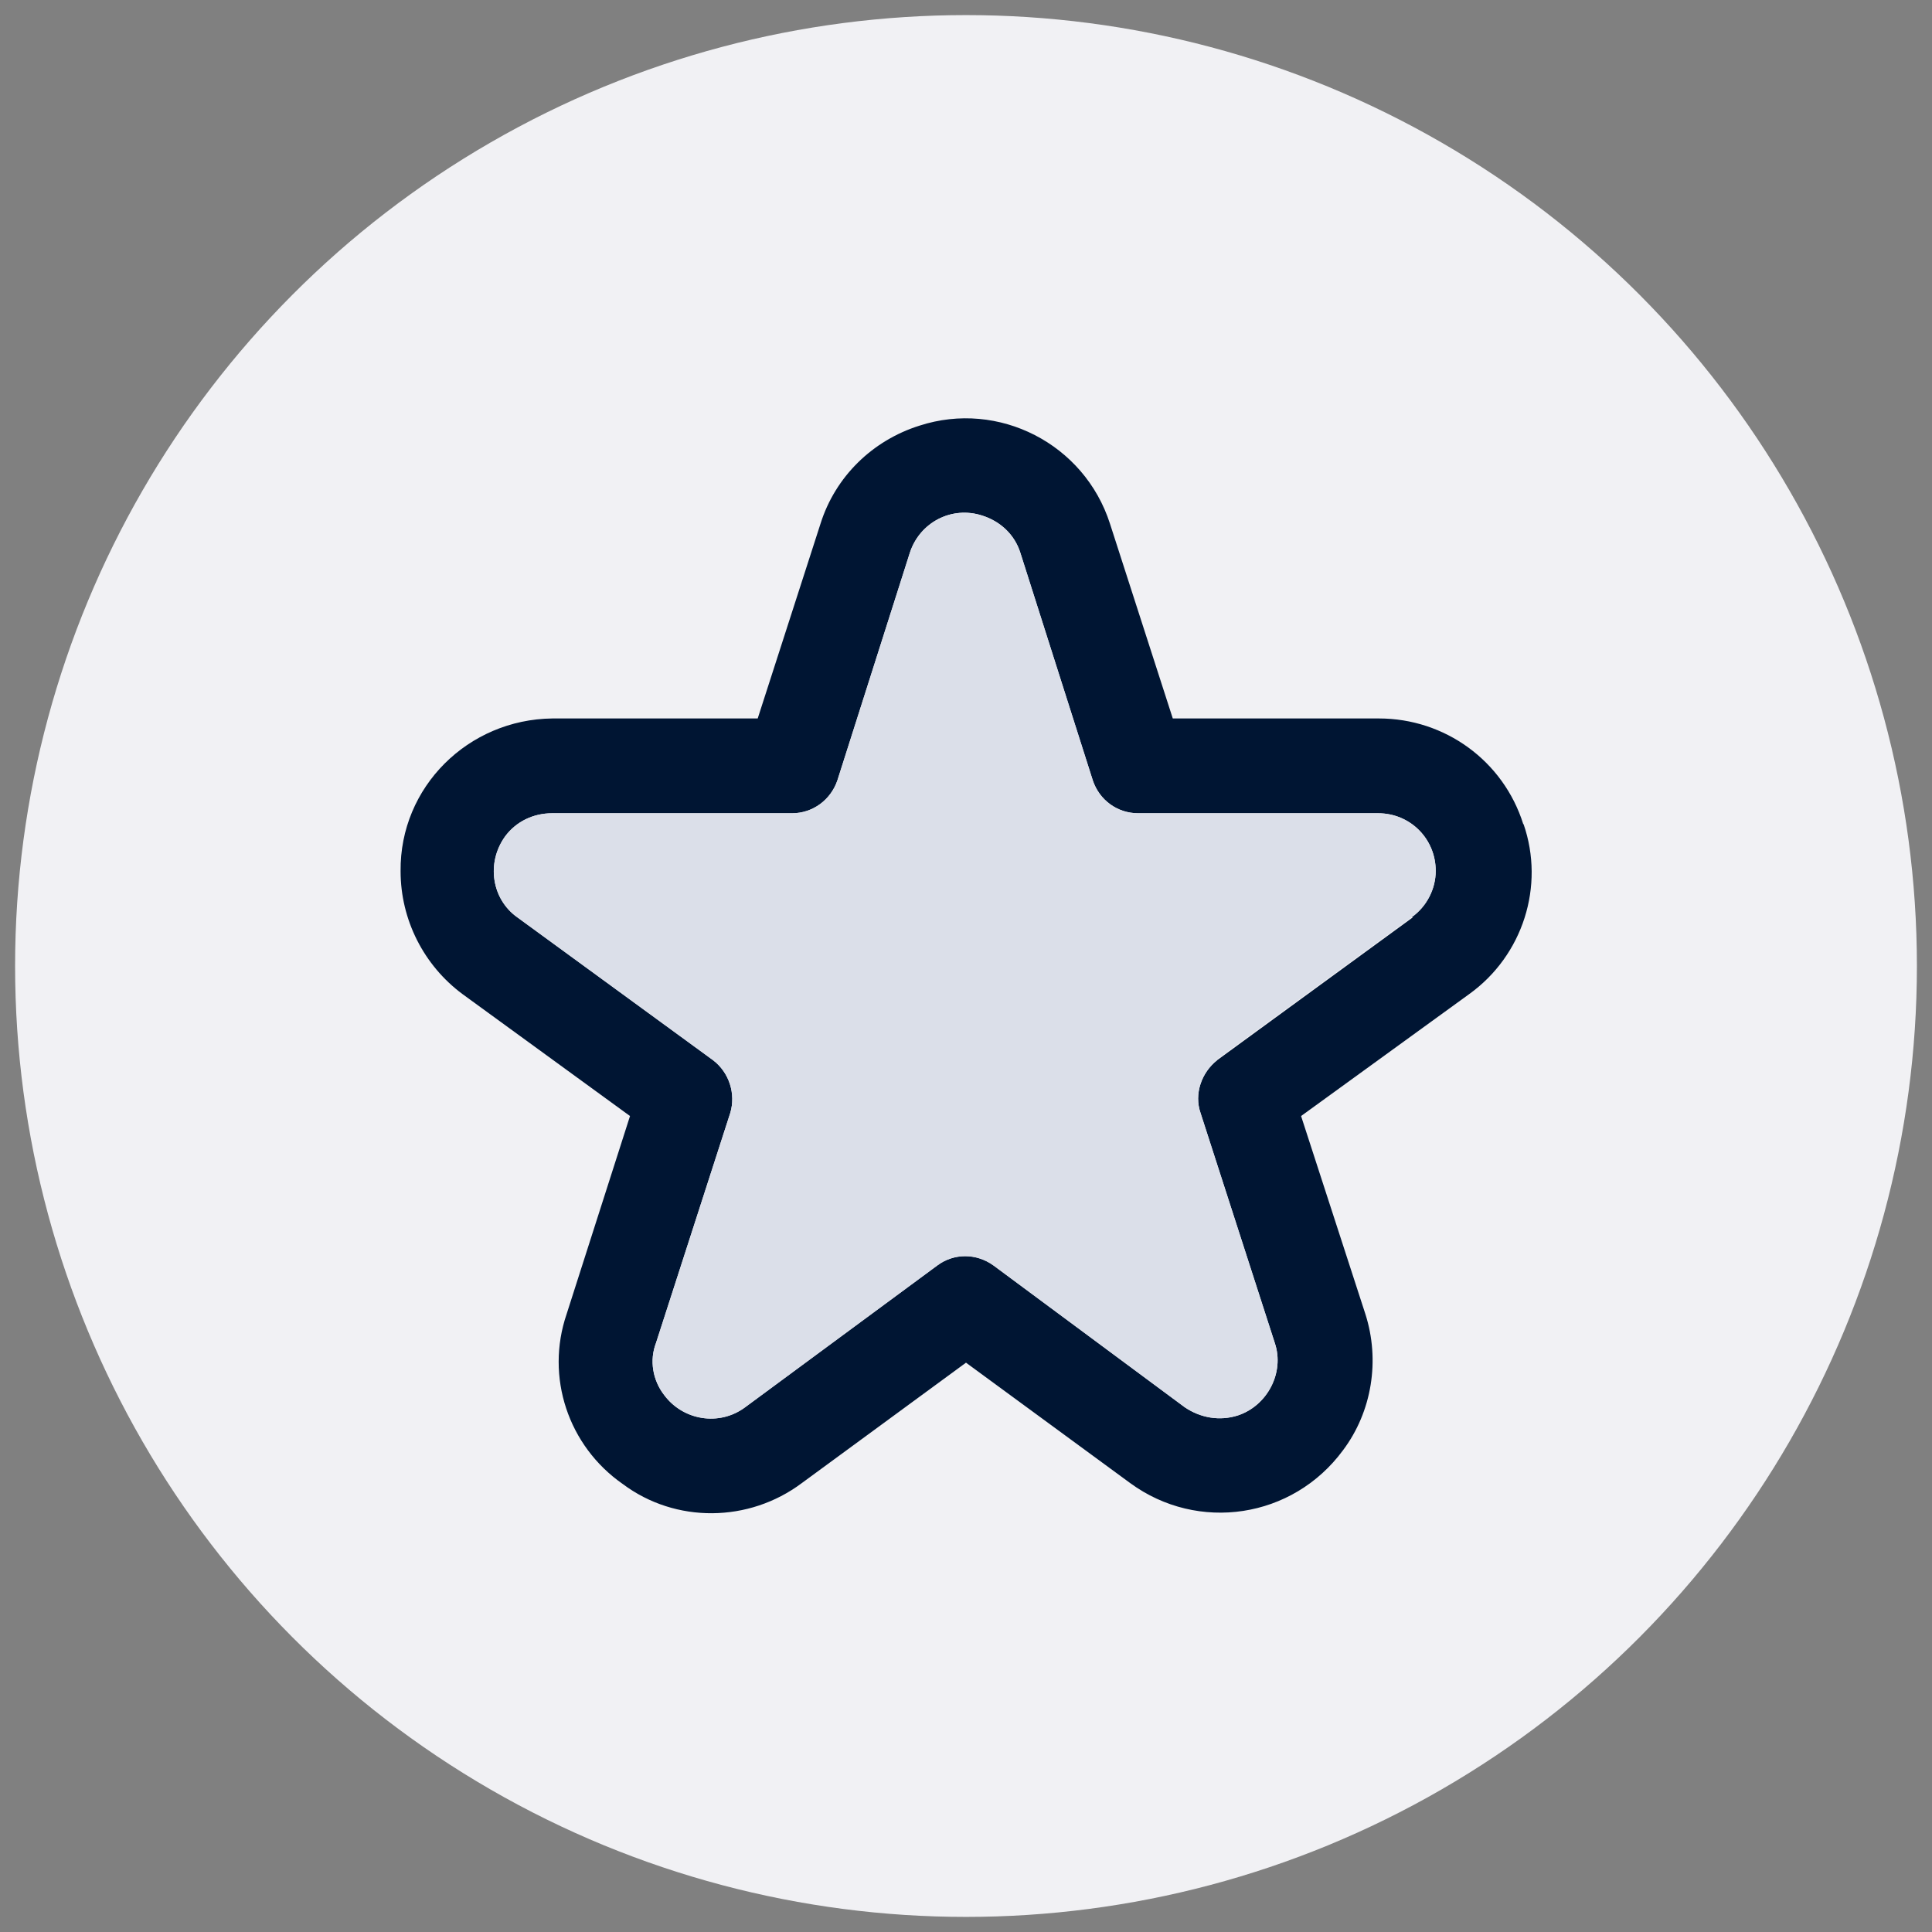
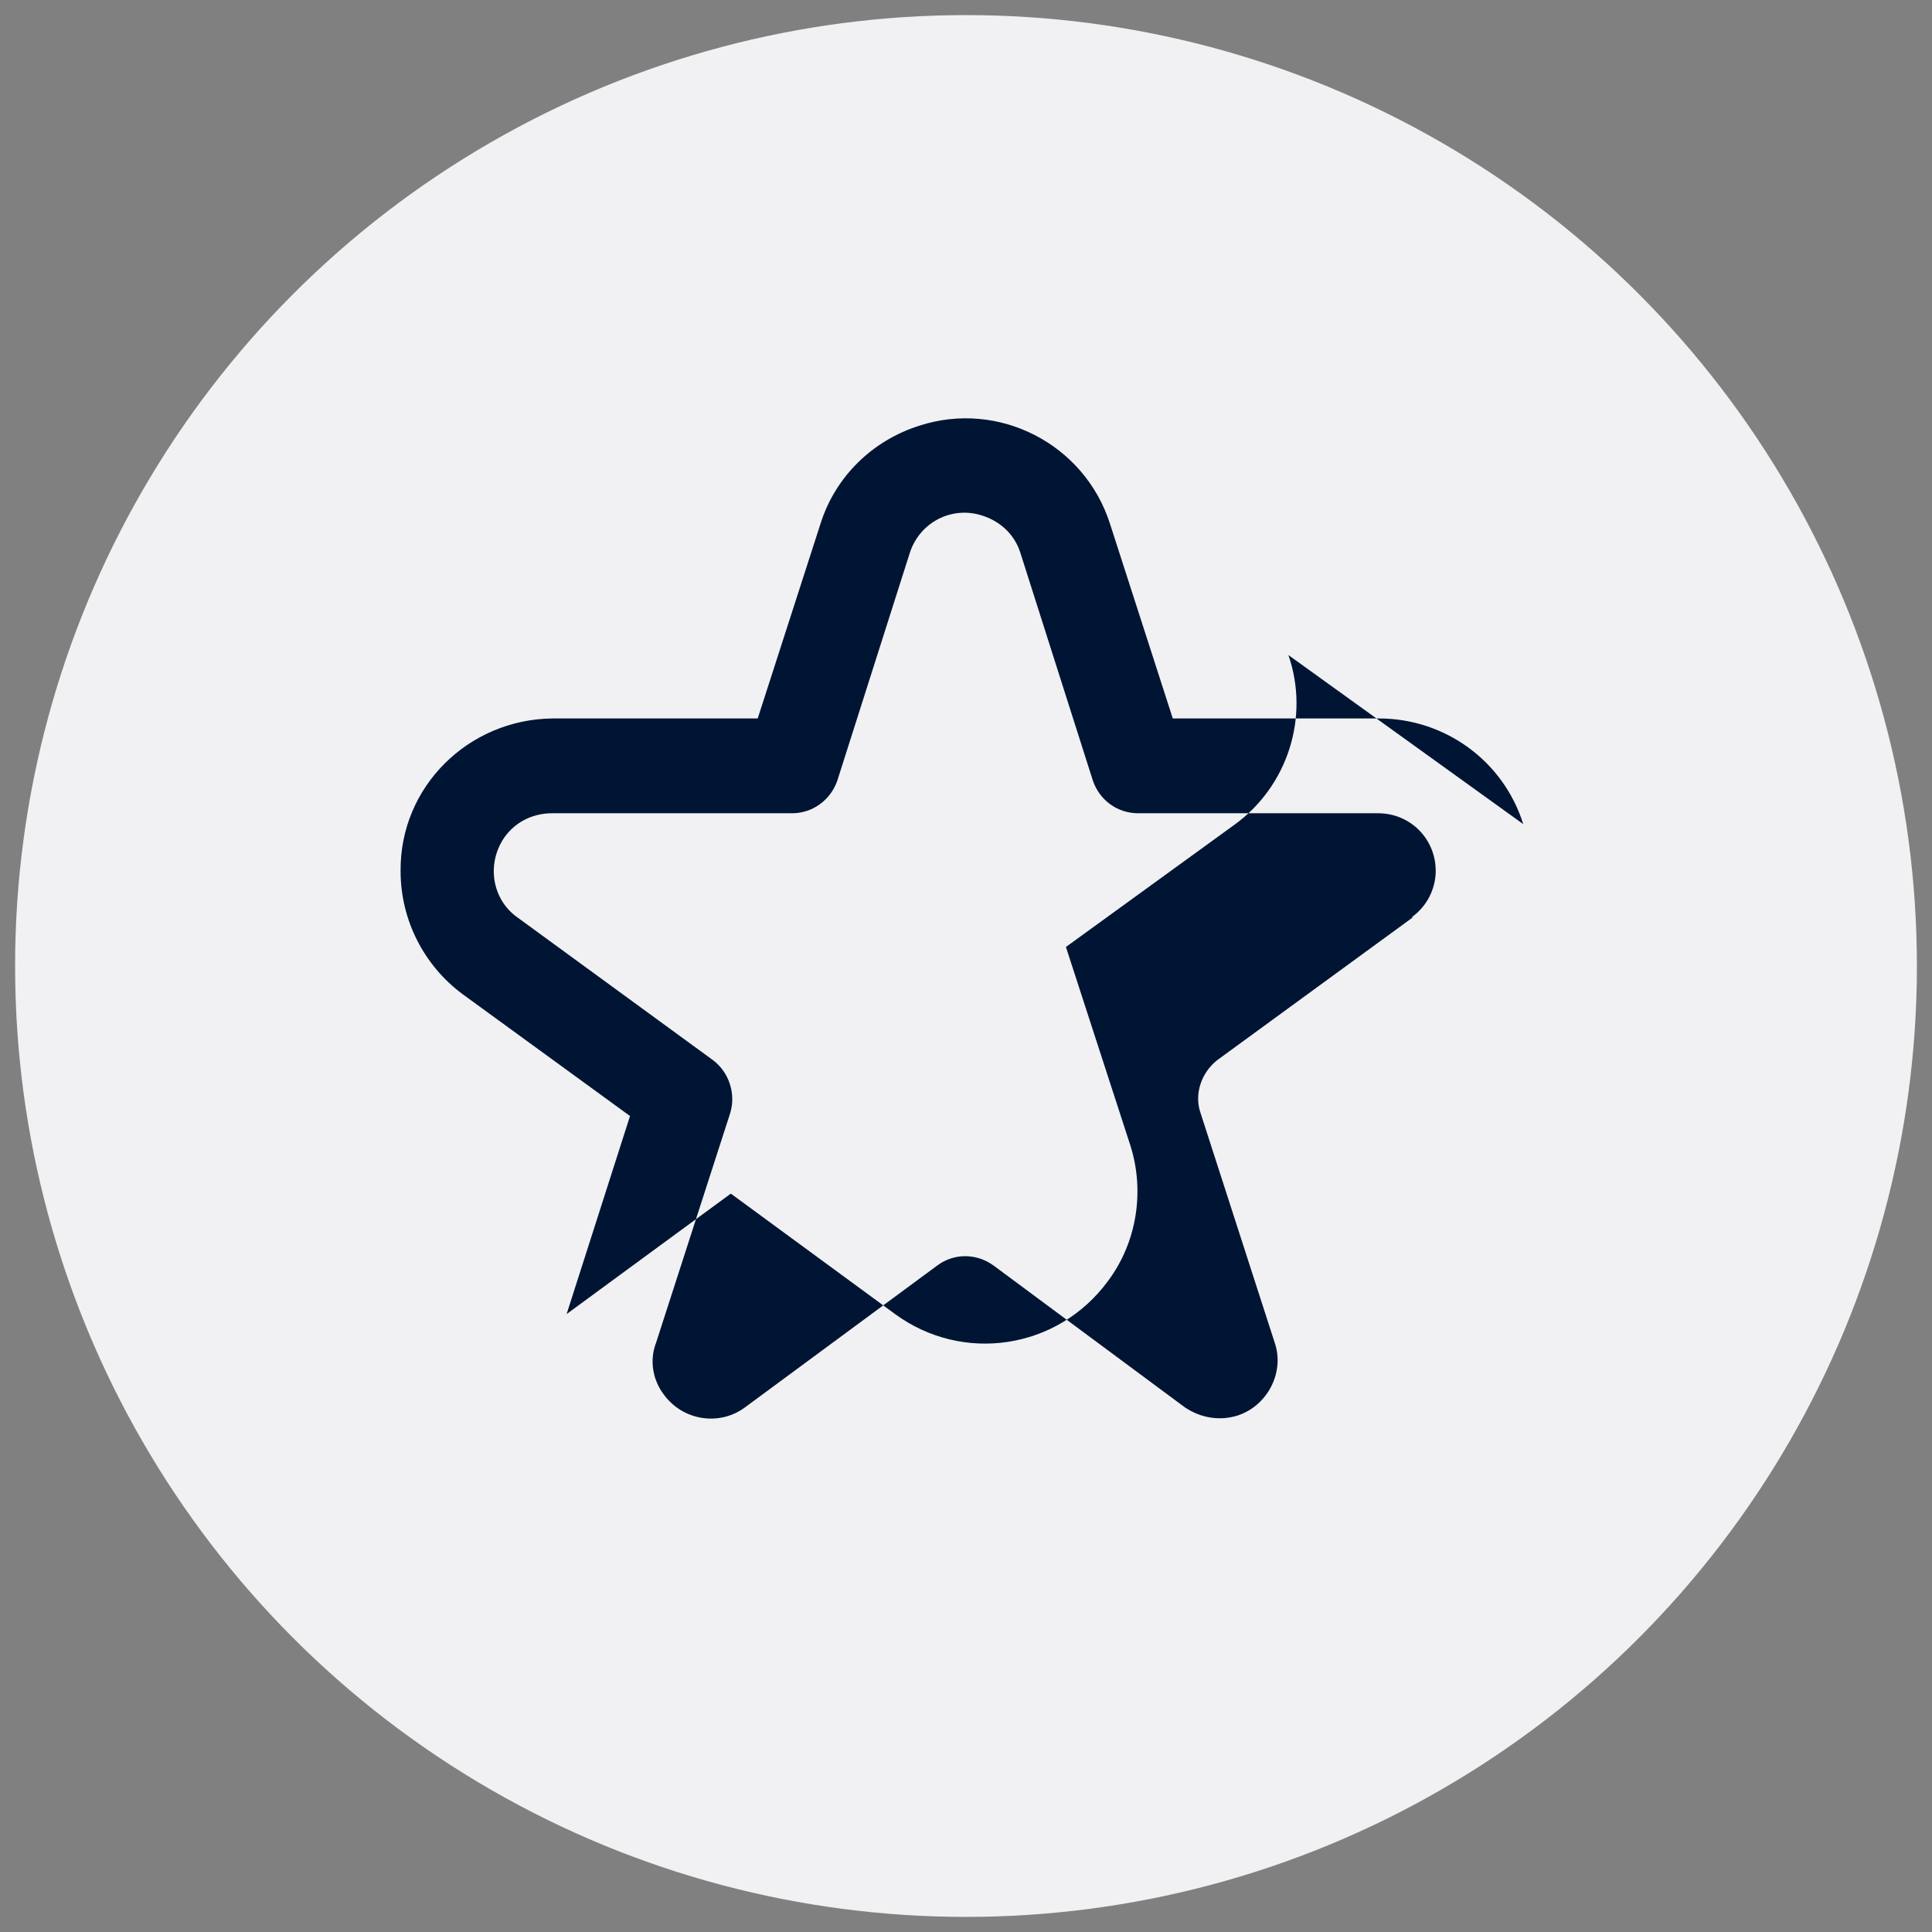
<svg xmlns="http://www.w3.org/2000/svg" id="Capa_1" data-name="Capa 1" viewBox="0 0 64 64">
  <rect x="0" y="0" width="64" height="64" fill="#808080" stroke="none" />
  <defs>
    <style>
      .cls-1 {
        fill: #dbdfe9;
      }

      .cls-2 {
        fill: #f1f1f4;
      }

      .cls-3 {
        fill: #001533;
      }
    </style>
  </defs>
  <circle class="cls-2" cx="32" cy="32" r="31.5" />
  <g>
-     <path class="cls-3" d="M50.46,27.3c-.66-2.1-2.6-3.5-4.78-3.5h-6.83l-2.08-6.45c-.85-2.65-3.69-4.1-6.31-3.25-1.56.49-2.79,1.69-3.28,3.25l-2.08,6.45h-6.8c-2.79.03-5.06,2.27-5.03,5.06,0,1.61.77,3.12,2.05,4.07l5.55,4.04-2.1,6.56c-.71,2.08.05,4.37,1.86,5.63,1.75,1.31,4.18,1.28,5.93-.03l5.44-3.99,5.44,3.99c2.24,1.64,5.38,1.18,7.05-1.09.96-1.28,1.23-2.98.74-4.51l-2.13-6.56,5.57-4.04c1.78-1.28,2.51-3.58,1.8-5.63ZM46.8,30.39l-6.48,4.73c-.52.41-.77,1.12-.55,1.75l2.46,7.62c.33.98-.25,2.08-1.23,2.4-.6.19-1.23.08-1.75-.27l-6.34-4.7c-.57-.41-1.31-.41-1.86,0l-6.37,4.7c-.85.63-2.05.44-2.68-.41-.38-.49-.49-1.15-.27-1.72l2.46-7.62c.19-.63-.03-1.34-.57-1.75l-6.48-4.73c-.85-.6-1.04-1.8-.41-2.68.36-.49.93-.77,1.56-.77h7.95c.68,0,1.28-.44,1.5-1.09l2.4-7.54c.33-1.01,1.39-1.56,2.4-1.23.6.19,1.07.63,1.26,1.23l2.4,7.54c.22.66.82,1.09,1.5,1.09h7.95c1.07,0,1.91.85,1.91,1.91,0,.6-.3,1.18-.79,1.53Z" />
-     <path class="cls-1" d="M40.32,35.12c-.52.41-.77,1.12-.55,1.75l2.46,7.62c.33.98-.25,2.08-1.23,2.4-.6.19-1.23.08-1.75-.27l-6.34-4.7c-.57-.41-1.31-.41-1.86,0l-6.37,4.7c-.85.63-2.05.44-2.68-.41-.38-.49-.49-1.15-.27-1.72l2.46-7.62c.19-.63-.03-1.34-.57-1.75l-6.48-4.73c-.85-.6-1.04-1.8-.41-2.68.36-.49.93-.77,1.56-.77h7.95c.68,0,1.28-.44,1.5-1.09l2.4-7.54c.33-1.01,1.39-1.56,2.4-1.23.6.19,1.07.63,1.26,1.23l2.4,7.54c.22.66.82,1.09,1.5,1.09h7.95c1.07,0,1.91.85,1.91,1.91,0,.6-.3,1.18-.79,1.53l-6.48,4.73Z" />
+     <path class="cls-3" d="M50.46,27.3c-.66-2.1-2.6-3.5-4.78-3.5h-6.83l-2.08-6.45c-.85-2.65-3.69-4.1-6.31-3.25-1.56.49-2.79,1.69-3.28,3.25l-2.08,6.45h-6.8c-2.79.03-5.06,2.27-5.03,5.06,0,1.61.77,3.12,2.05,4.07l5.55,4.04-2.1,6.56l5.44-3.99,5.44,3.99c2.24,1.64,5.38,1.18,7.05-1.09.96-1.28,1.23-2.98.74-4.51l-2.13-6.56,5.57-4.04c1.78-1.28,2.51-3.58,1.8-5.63ZM46.8,30.39l-6.48,4.73c-.52.41-.77,1.12-.55,1.75l2.46,7.62c.33.98-.25,2.08-1.23,2.4-.6.19-1.23.08-1.75-.27l-6.34-4.7c-.57-.41-1.31-.41-1.86,0l-6.37,4.7c-.85.63-2.05.44-2.68-.41-.38-.49-.49-1.15-.27-1.72l2.46-7.62c.19-.63-.03-1.34-.57-1.75l-6.48-4.73c-.85-.6-1.04-1.8-.41-2.68.36-.49.93-.77,1.56-.77h7.95c.68,0,1.28-.44,1.5-1.09l2.4-7.54c.33-1.01,1.39-1.56,2.4-1.23.6.19,1.07.63,1.26,1.23l2.4,7.54c.22.66.82,1.09,1.5,1.09h7.95c1.07,0,1.91.85,1.91,1.91,0,.6-.3,1.18-.79,1.53Z" />
  </g>
</svg>